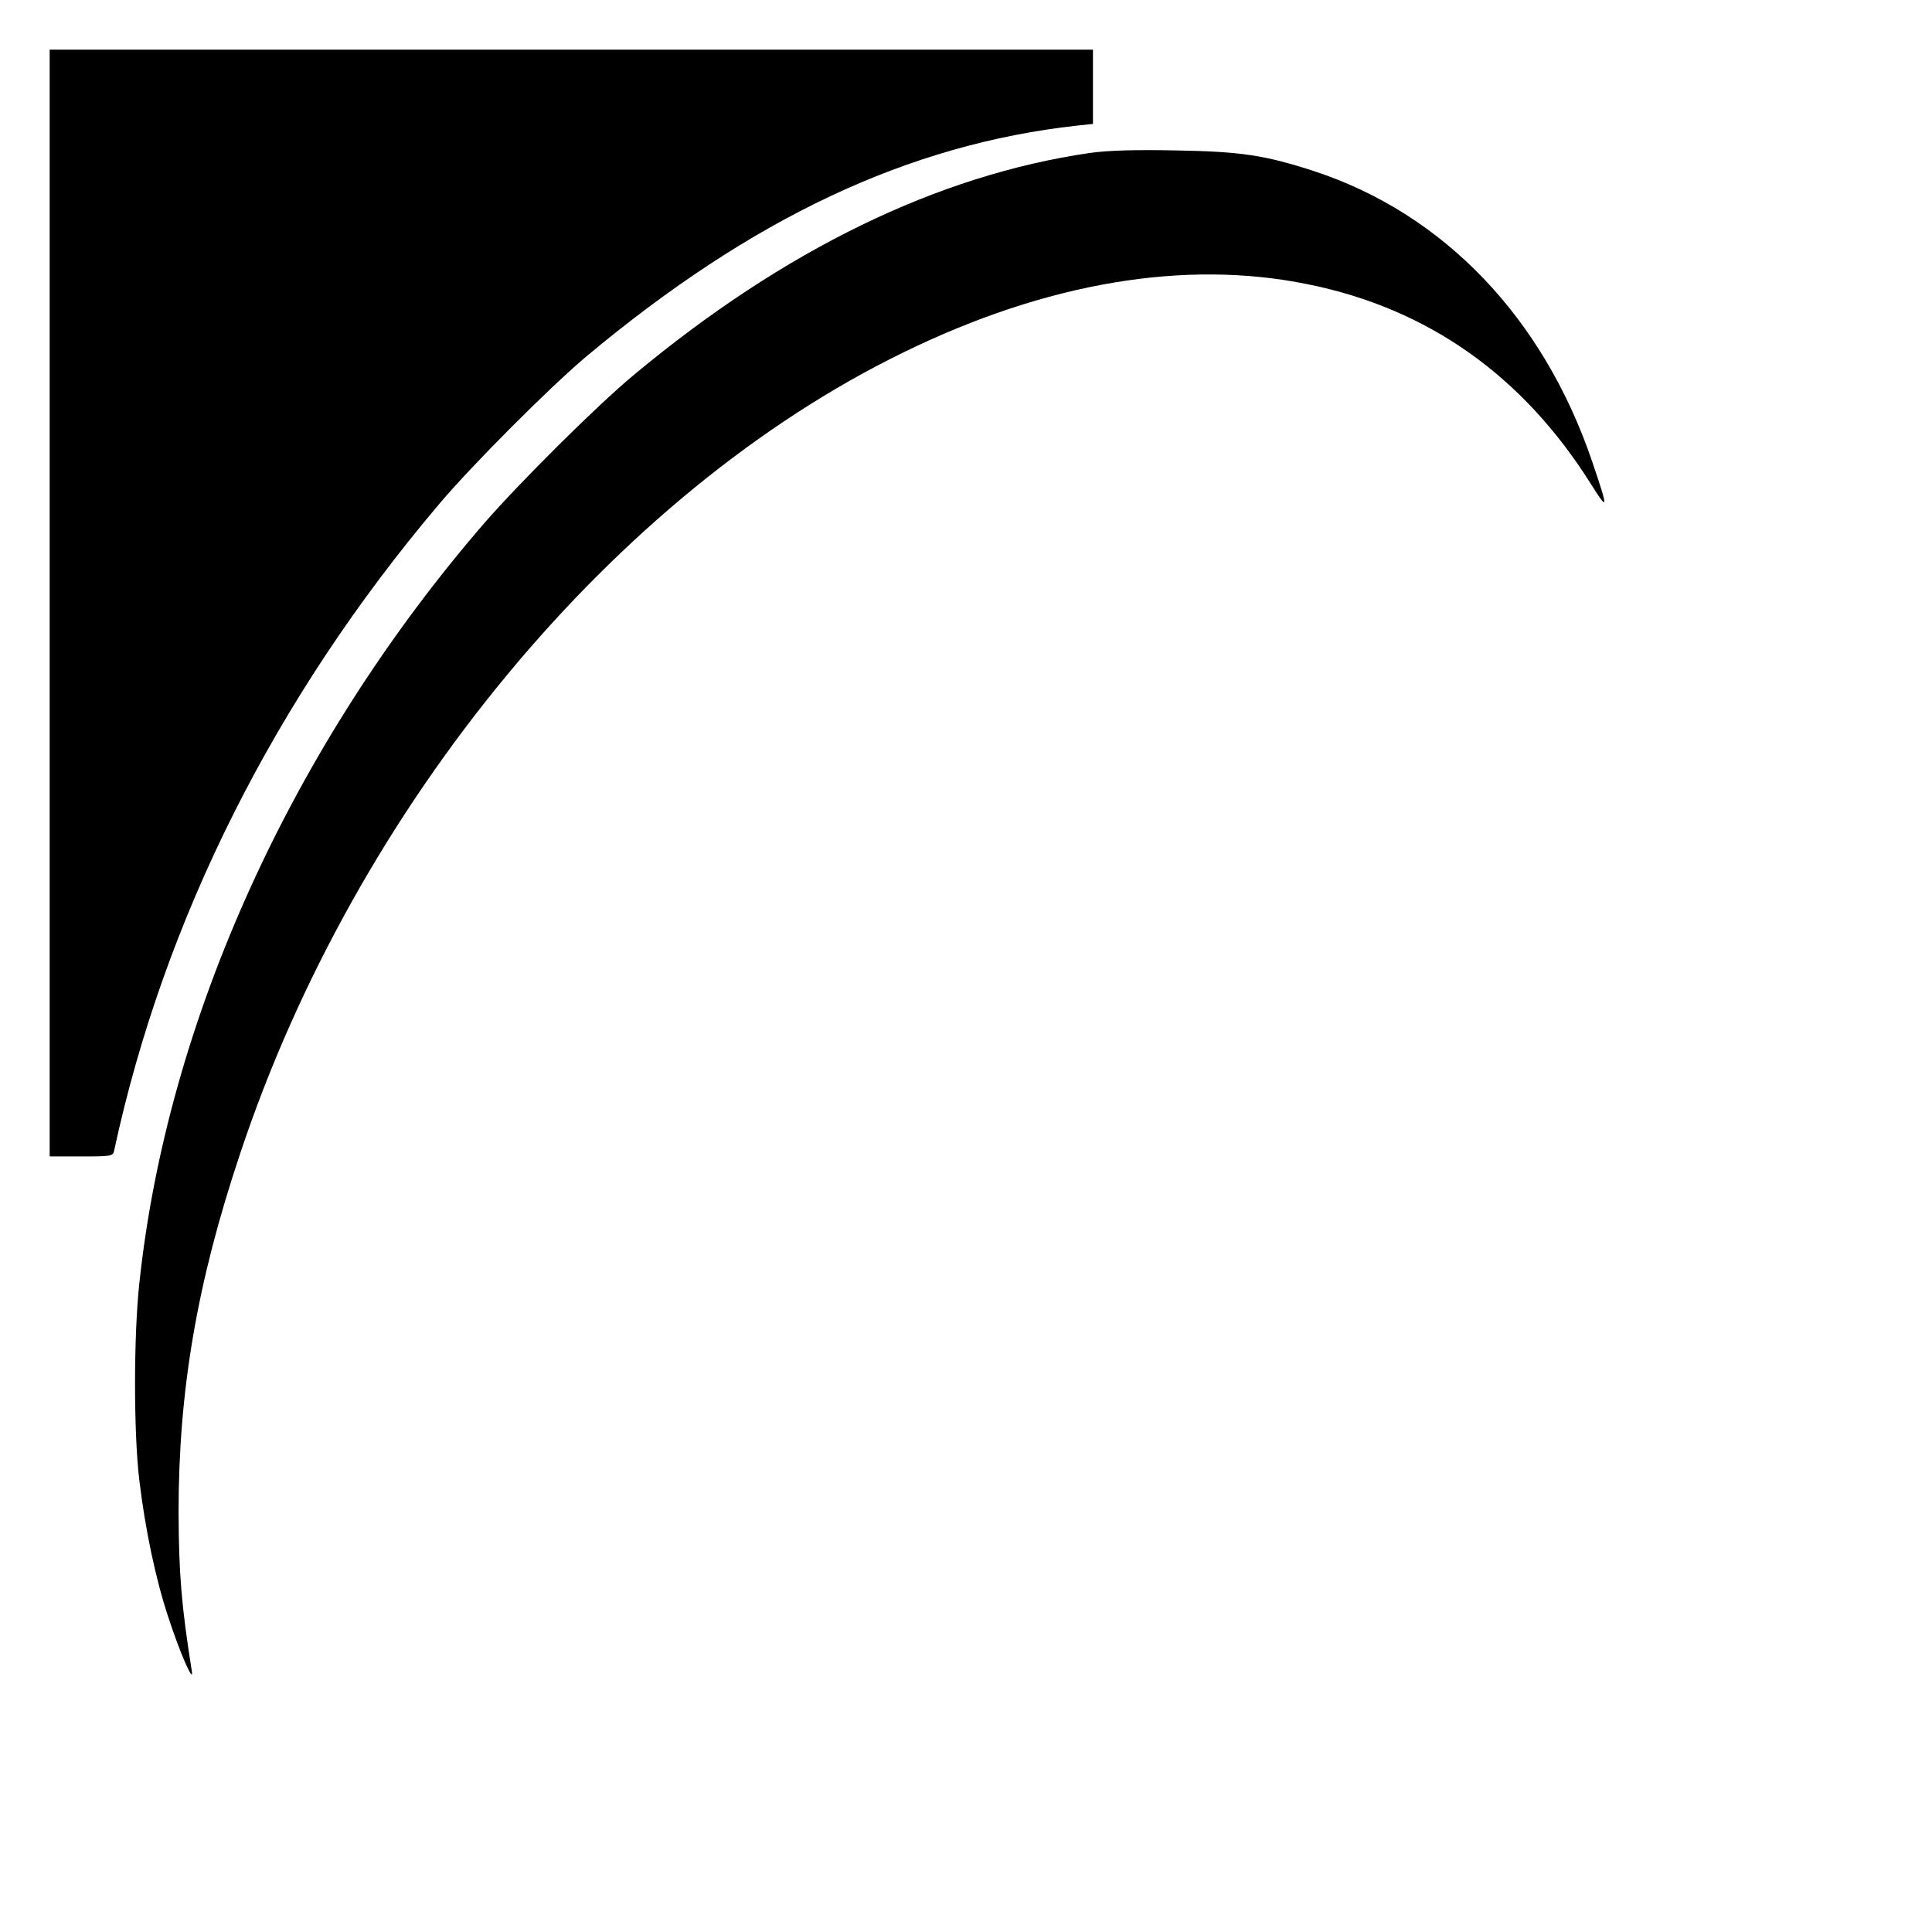
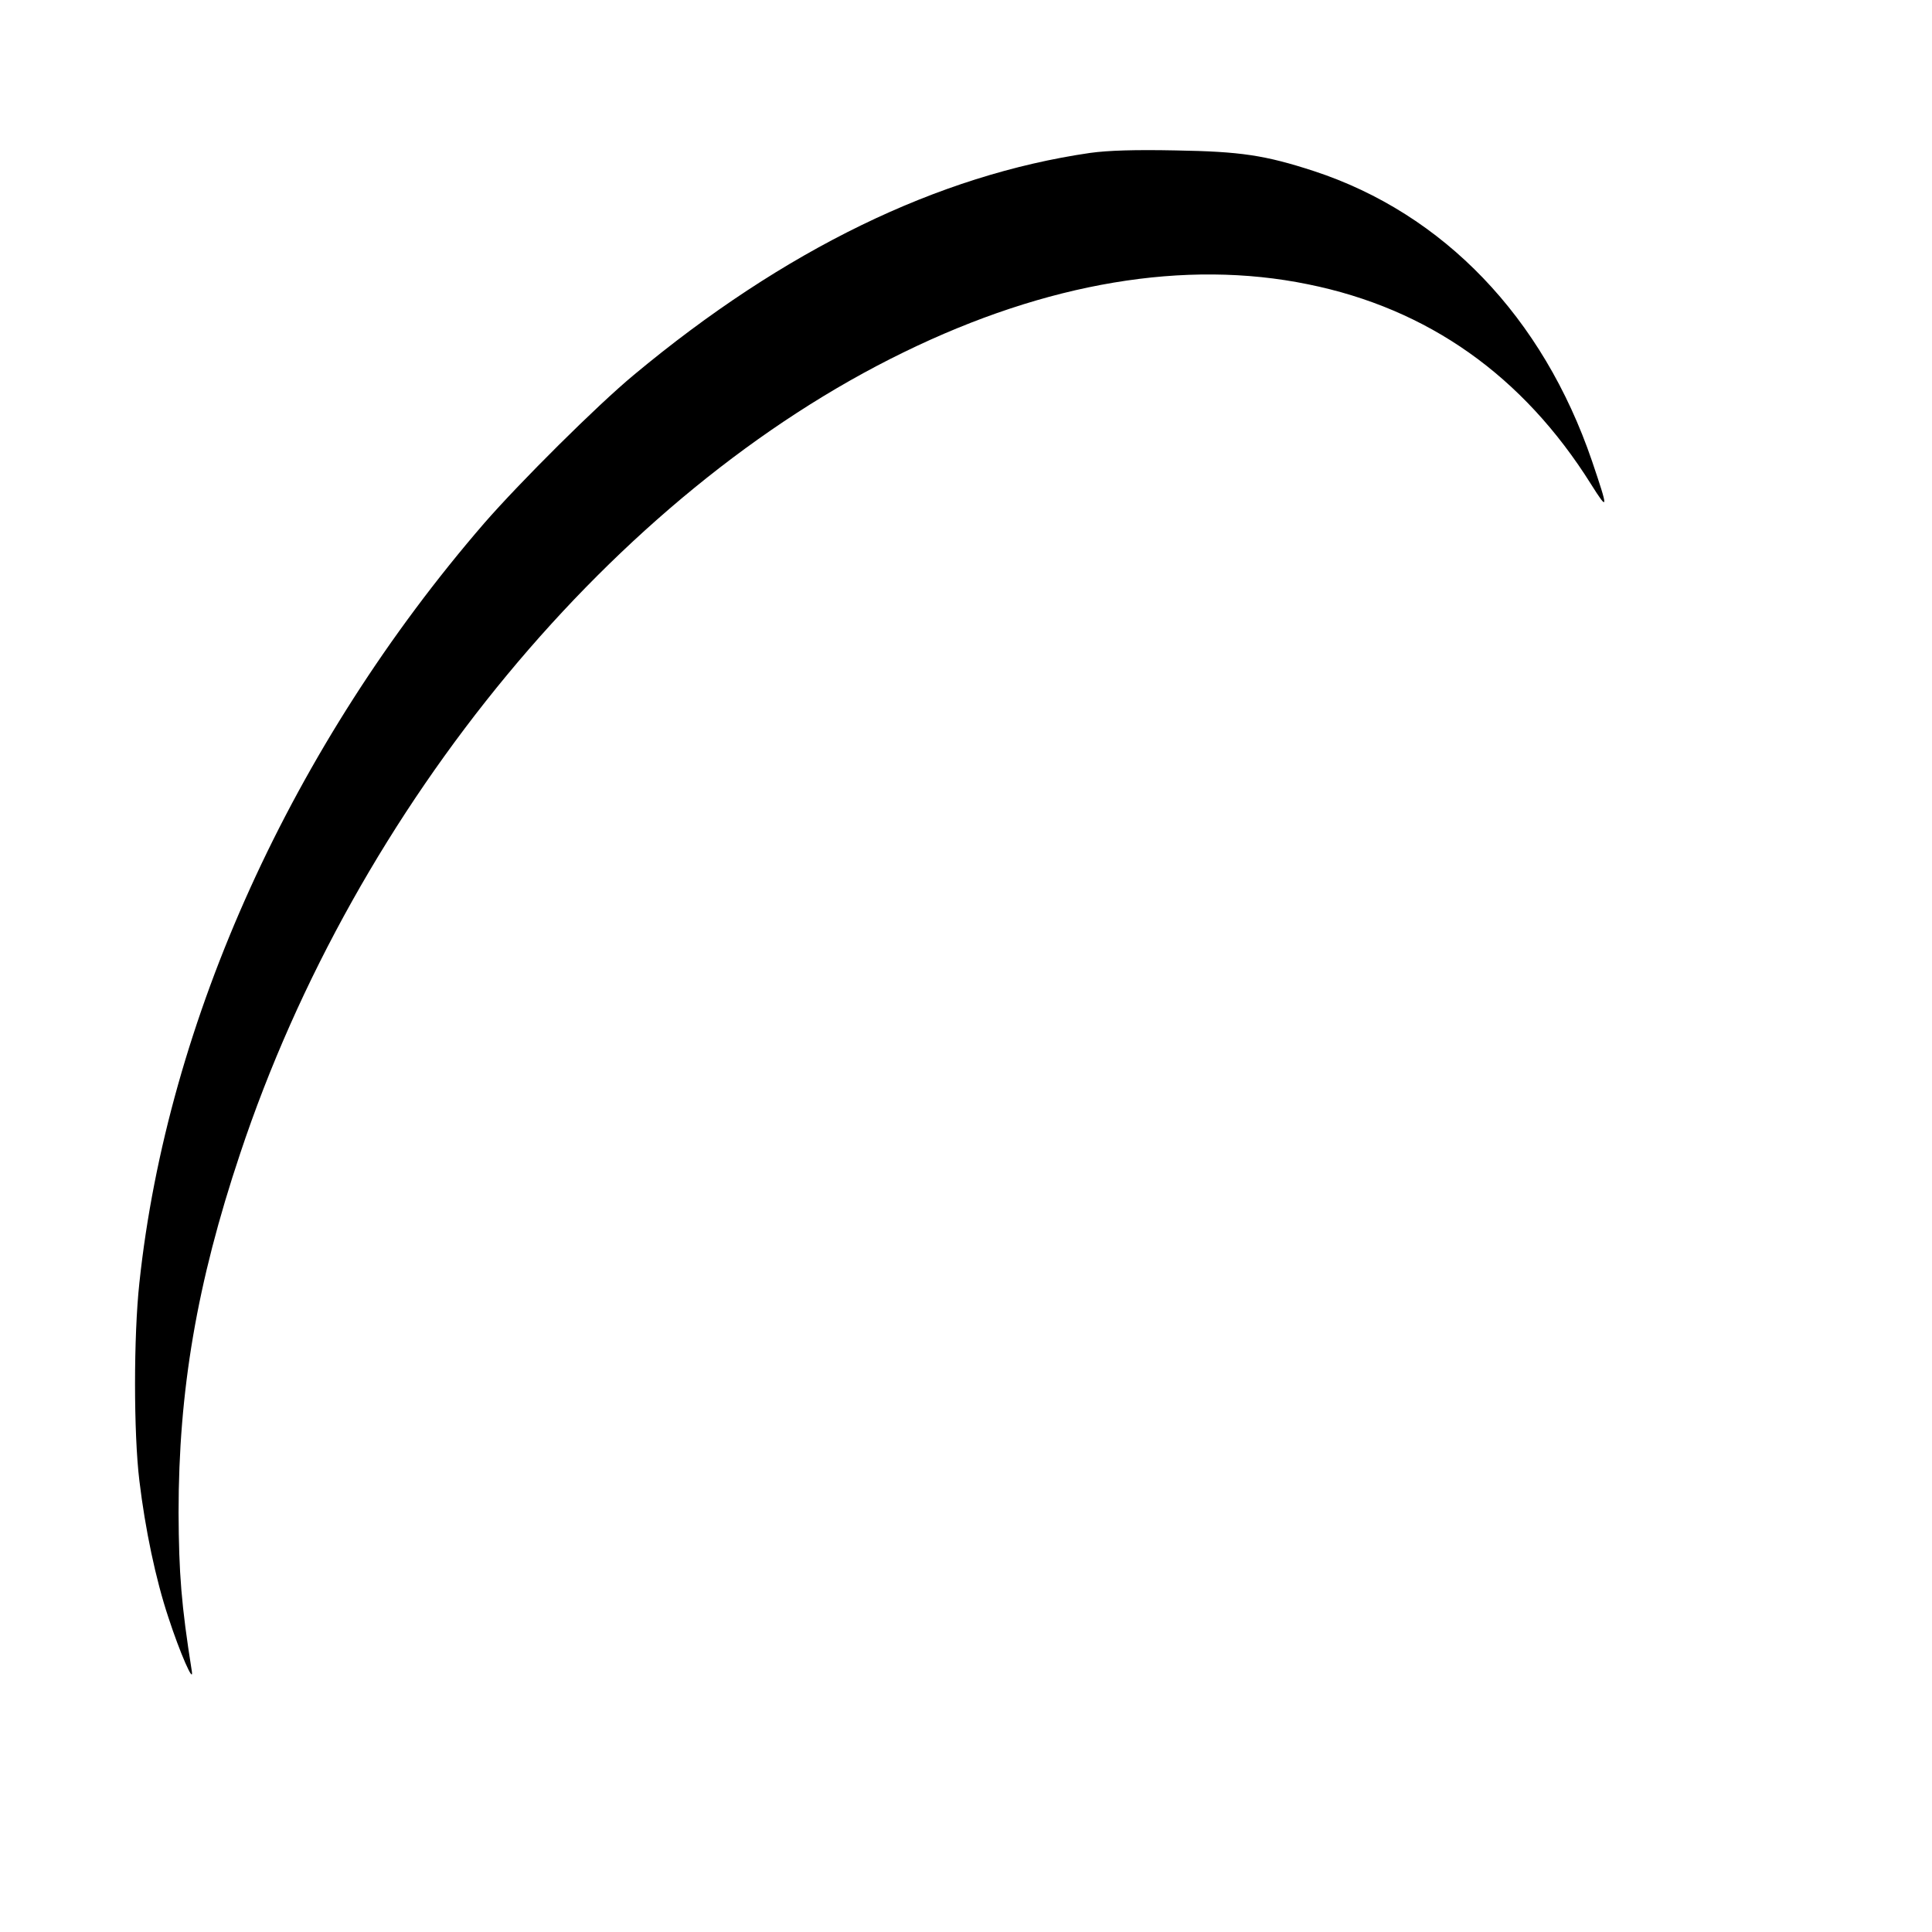
<svg xmlns="http://www.w3.org/2000/svg" version="1.0" width="700pt" height="700pt" viewBox="0 0 700 700" preserveAspectRatio="xMidYMid meet">
  <g transform="translate(0,700) scale(0.1,-0.1)" fill="#000000" stroke="none">
-     <path d="M180 4815 l0 -2005 115 0 c111 0 115 1 119 23 180 835 582 1637 1174 2337 121 144 405 428 537 539 601 502 1166 768 1778 836 l57 6 0 135 0 134 -1890 0 -1890 0 0 -2005z" />
    <path d="M3950 6446 c-552 -80 -1109 -351 -1653 -804 -135 -112 -412 -388 -542 -537 -696 -805 -1149 -1803 -1250 -2753 -21 -192 -21 -545 0 -717 21 -175 59 -357 105 -495 42 -129 93 -245 85 -195 -38 239 -47 354 -48 575 0 440 66 831 223 1300 420 1263 1357 2394 2405 2904 518 253 1020 337 1464 246 435 -88 779 -331 1026 -725 63 -100 63 -92 3 85 -178 521 -538 896 -1007 1050 -178 58 -266 71 -501 75 -148 3 -245 0 -310 -9z" />
  </g>
</svg>